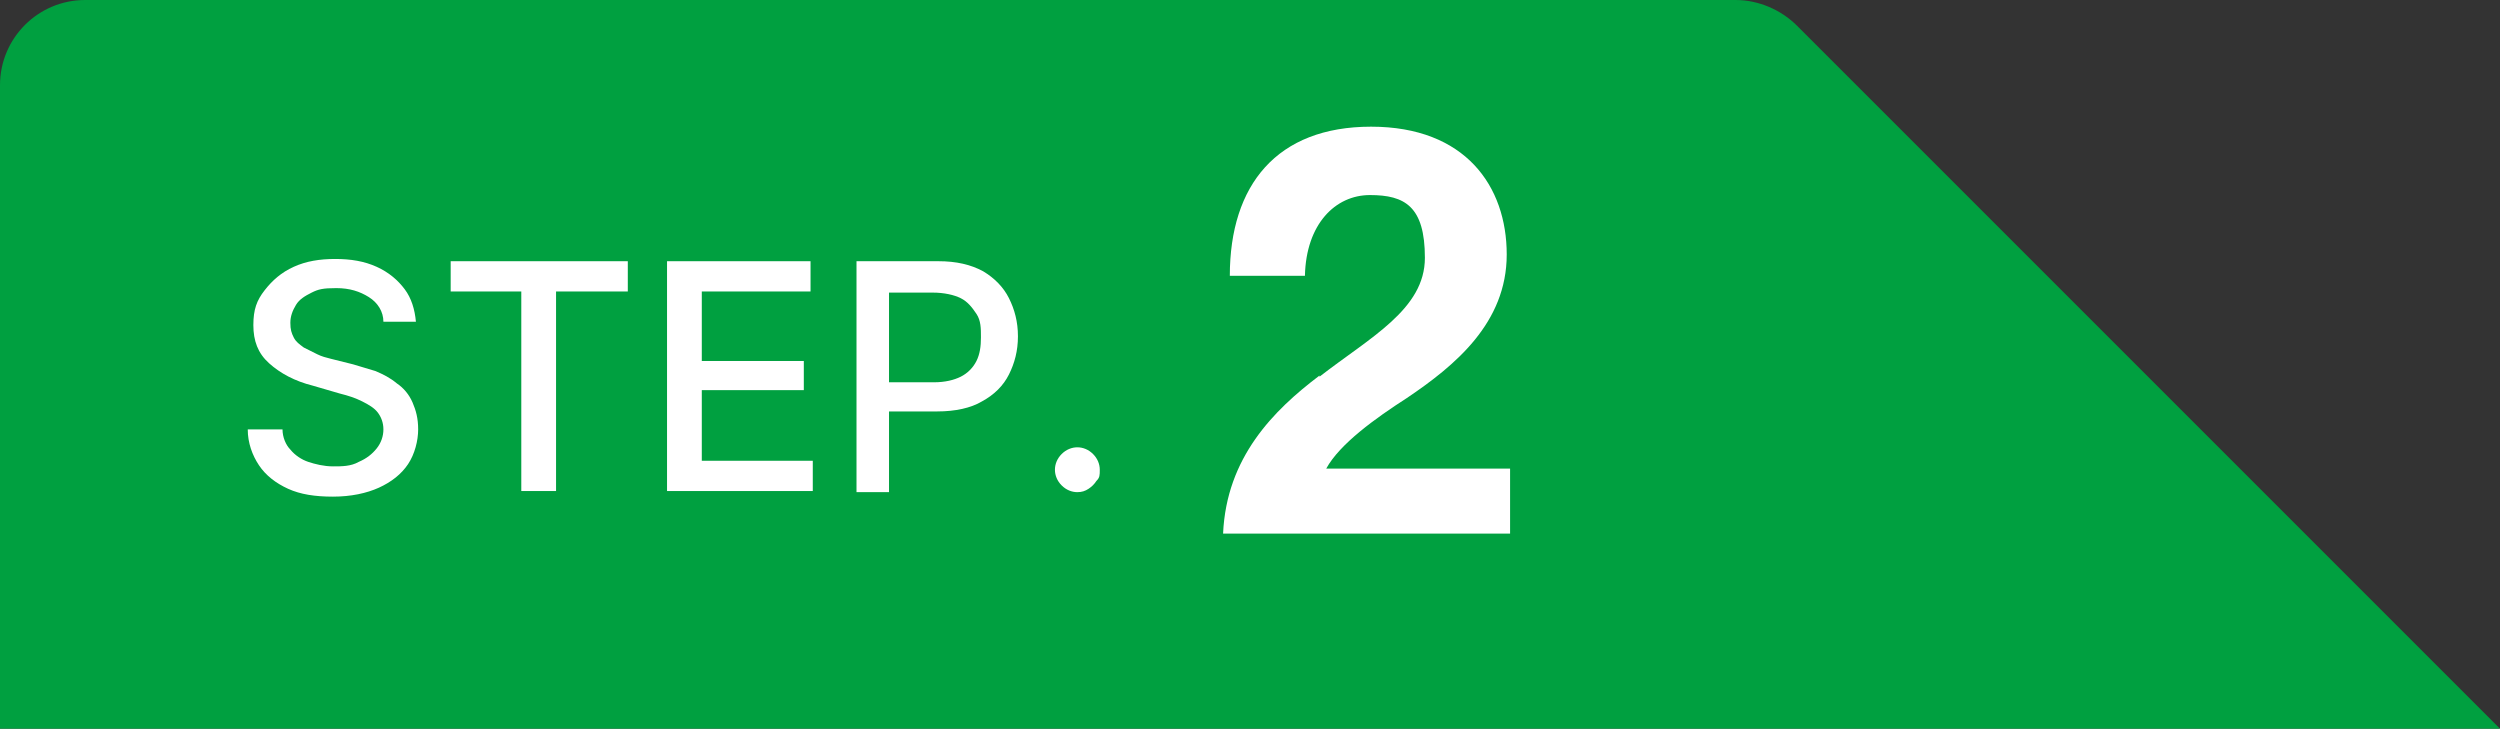
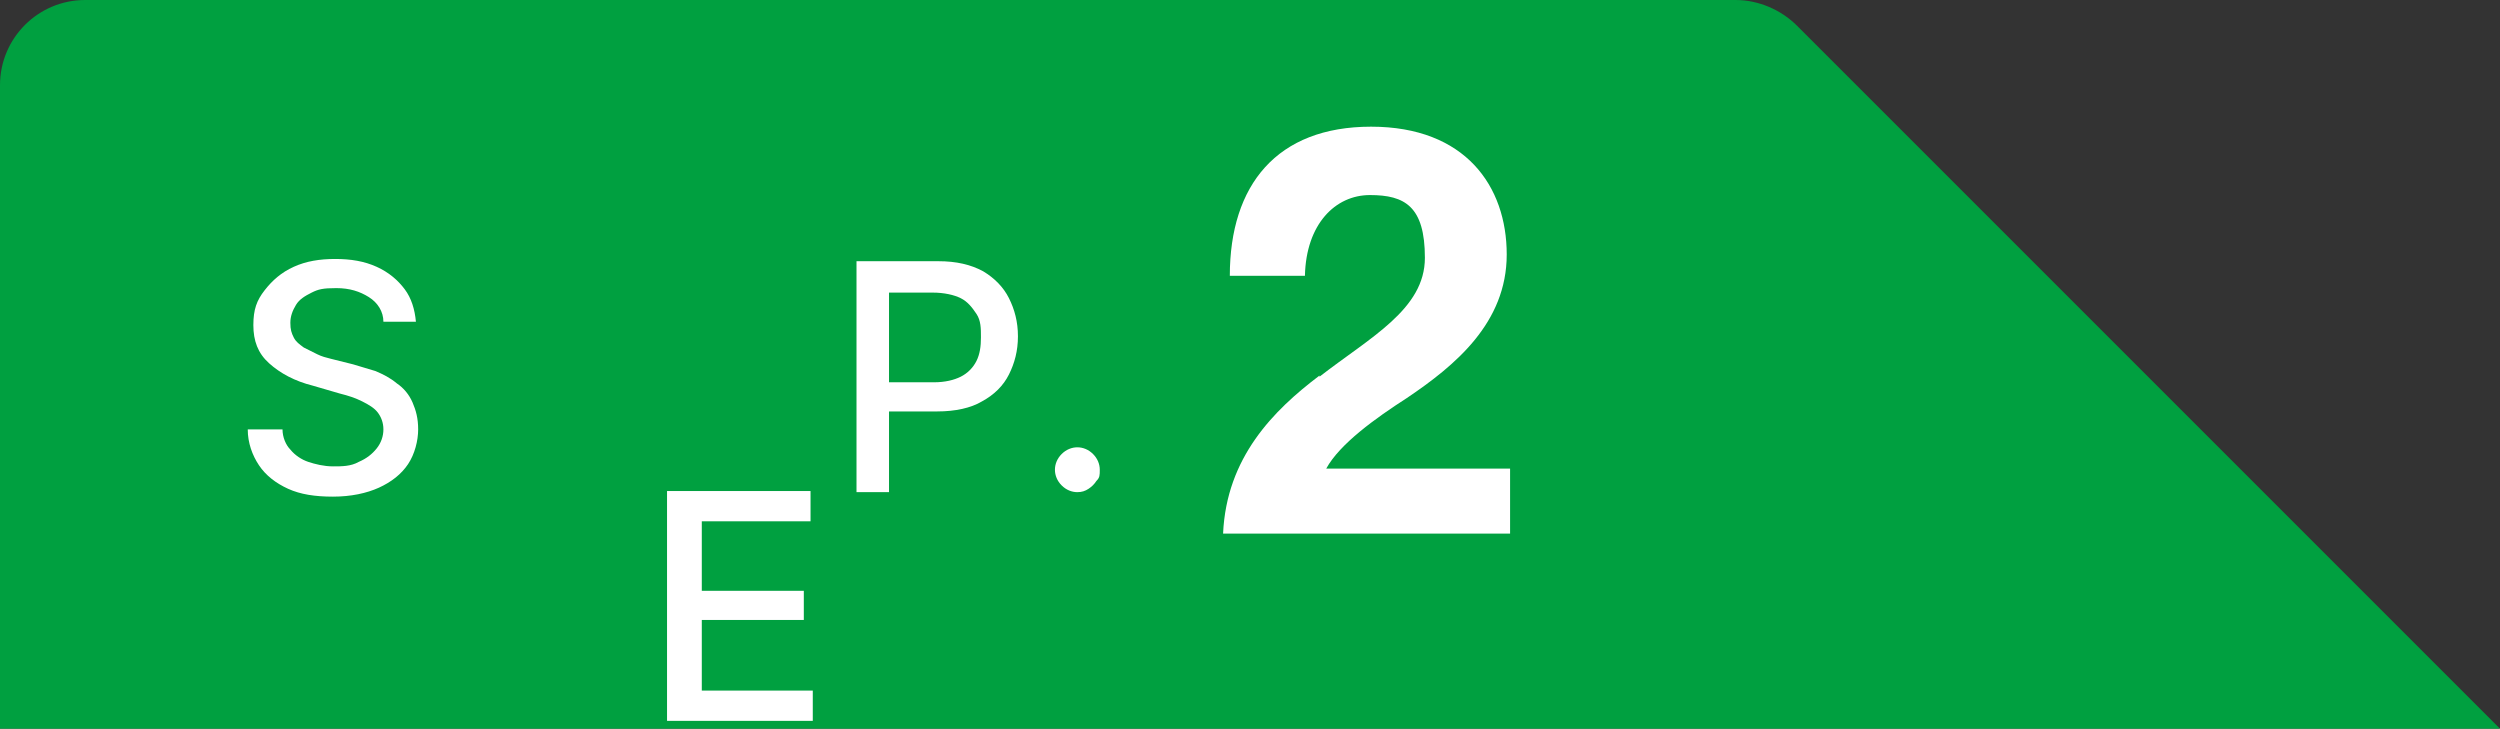
<svg xmlns="http://www.w3.org/2000/svg" id="_レイヤー_1" version="1.1" viewBox="0 0 223 65">
  <rect x="0" y="0" width="223" height="65" fill="#333333" stroke="none" />
  <defs>
    <style>
      .st0 {
        fill: #fff;
      }

      .st1 {
        fill: #00a040;
      }
    </style>
  </defs>
  <path class="st1" d="M154.8,0H7.6C3.4,0,0,3.4,0,7.6v57.4h223L160.3,2.3c-1.4-1.4-3.4-2.3-5.5-2.3Z" />
  <g>
    <path class="st0" d="M34.2,28.7c0-.9-.5-1.7-1.3-2.2s-1.7-.8-2.9-.8-1.6.1-2.2.4-1.1.6-1.4,1.1-.5,1-.5,1.6.1.9.3,1.3c.2.4.5.6.9.9.4.2.8.4,1.2.6.4.2.8.3,1.2.4l2,.5c.7.2,1.3.4,2,.6.7.3,1.3.6,1.9,1.1.6.4,1.1,1,1.4,1.7s.5,1.4.5,2.4-.3,2.2-.9,3.1c-.6.9-1.5,1.6-2.6,2.1s-2.5.8-4.1.8-2.9-.2-4-.7-2-1.2-2.6-2.1c-.6-.9-1-2-1-3.2h3.1c0,.7.3,1.4.7,1.8.4.5,1,.9,1.6,1.1s1.4.4,2.2.4,1.6,0,2.3-.4c.7-.3,1.2-.7,1.6-1.2s.6-1.1.6-1.7-.2-1.1-.5-1.5-.8-.7-1.4-1c-.6-.3-1.2-.5-2-.7l-2.4-.7c-1.6-.4-2.9-1.1-3.9-2-1-.9-1.4-2-1.4-3.4s.3-2.2,1-3.1,1.5-1.6,2.6-2.1,2.3-.7,3.7-.7,2.6.2,3.7.7c1.1.5,1.9,1.2,2.5,2s.9,1.8,1,2.9h-3,0Z" />
-     <path class="st0" d="M40.2,26v-2.7h15.8v2.7h-6.4v17.8h-3.1v-17.8h-6.4.1Z" />
-     <path class="st0" d="M59.5,43.8v-20.5h12.8v2.7h-9.7v6.2h9.1v2.6h-9.1v6.3h9.9v2.7h-13Z" />
+     <path class="st0" d="M59.5,43.8h12.8v2.7h-9.7v6.2h9.1v2.6h-9.1v6.3h9.9v2.7h-13Z" />
    <path class="st0" d="M76.4,43.8v-20.5h7.3c1.6,0,2.9.3,4,.9,1,.6,1.8,1.4,2.3,2.4s.8,2.1.8,3.4-.3,2.4-.8,3.4-1.3,1.8-2.4,2.4c-1,.6-2.4.9-4,.9h-5v-2.6h4.7c1,0,1.8-.2,2.4-.5s1.1-.8,1.4-1.4.4-1.3.4-2.1,0-1.5-.4-2.1-.8-1.1-1.4-1.4-1.5-.5-2.5-.5h-3.9v17.8h-3.1.2Z" />
    <path class="st0" d="M96.1,43.9c-.5,0-1-.2-1.4-.6-.4-.4-.6-.9-.6-1.4s.2-1,.6-1.4.9-.6,1.4-.6,1,.2,1.4.6.6.9.6,1.4,0,.7-.3,1c-.2.3-.4.5-.7.7-.3.2-.6.3-1,.3Z" />
  </g>
  <path class="st0" d="M117.7,33.6c4.5-3.5,9.4-6,9.4-10.6s-1.8-5.6-4.9-5.6-5.7,2.6-5.8,7.2h-6.7c0-8.1,4.2-13.3,12.6-13.3s12.1,5.3,12.1,11.4-4.6,9.9-8.9,12.8c-2.8,1.8-6,4.1-7.2,6.3h16.4v5.8h-25.6c.3-6.8,4.5-11,8.6-14.1h0Z" />
</svg>